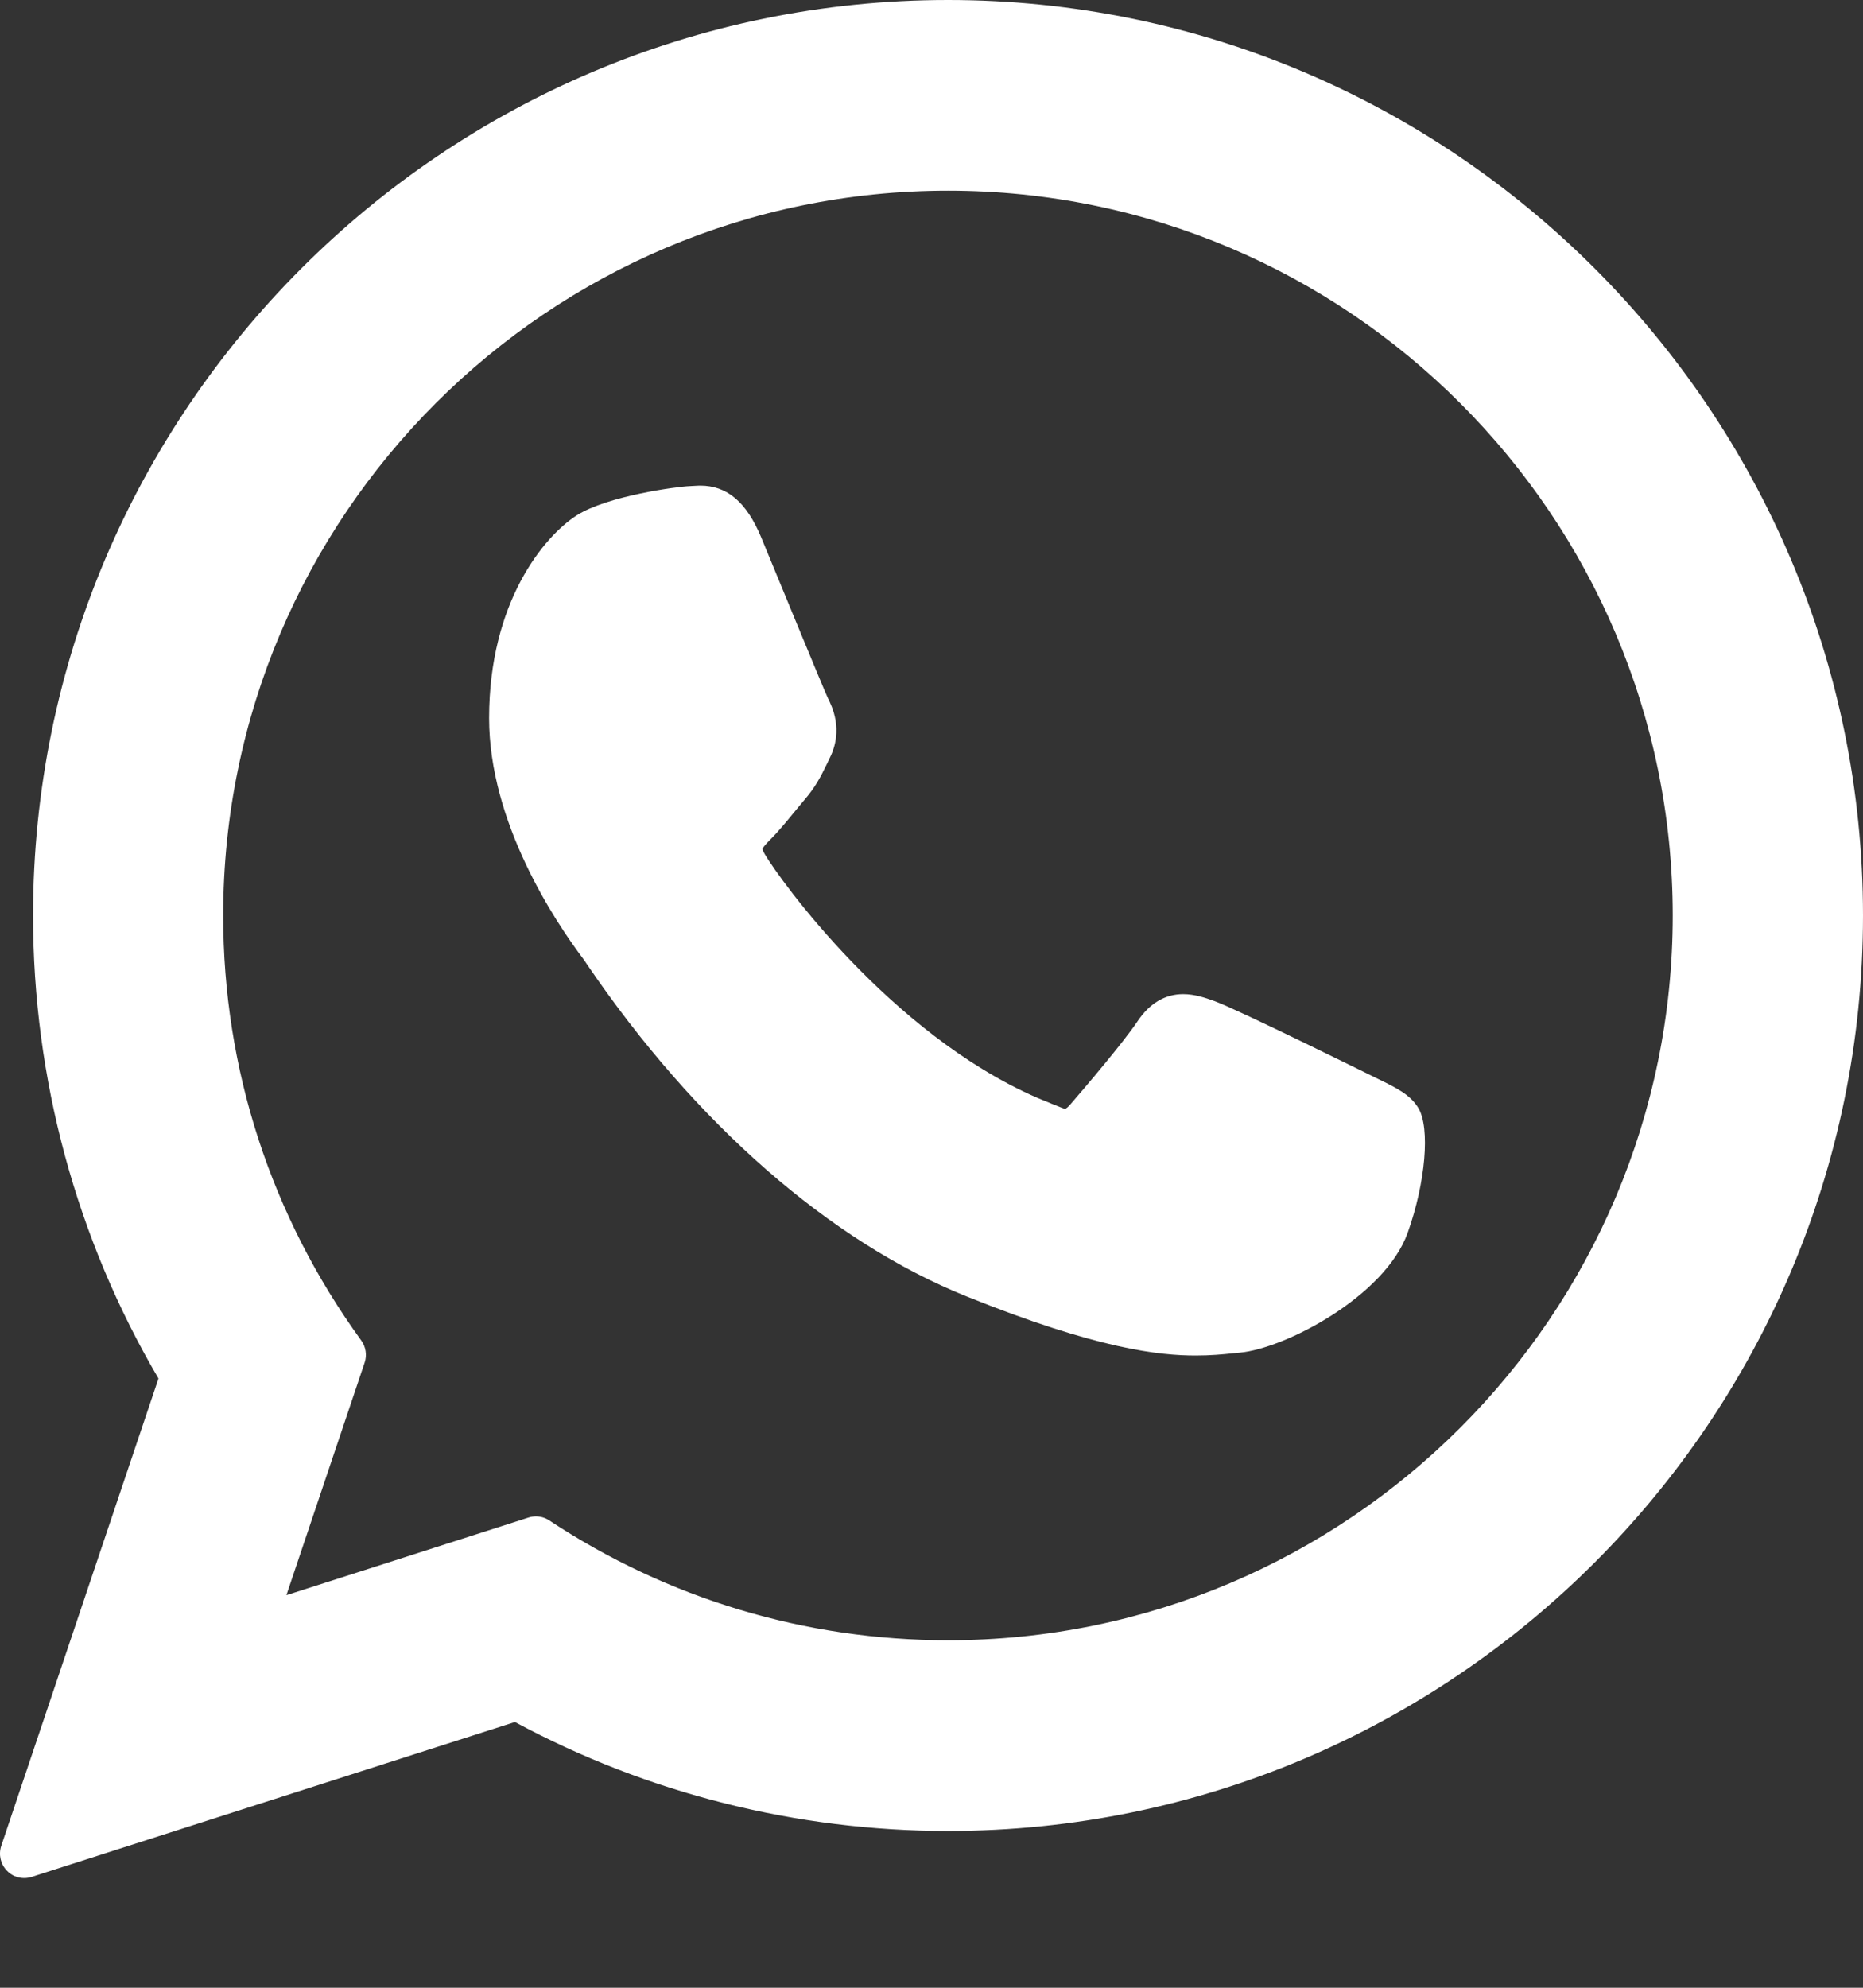
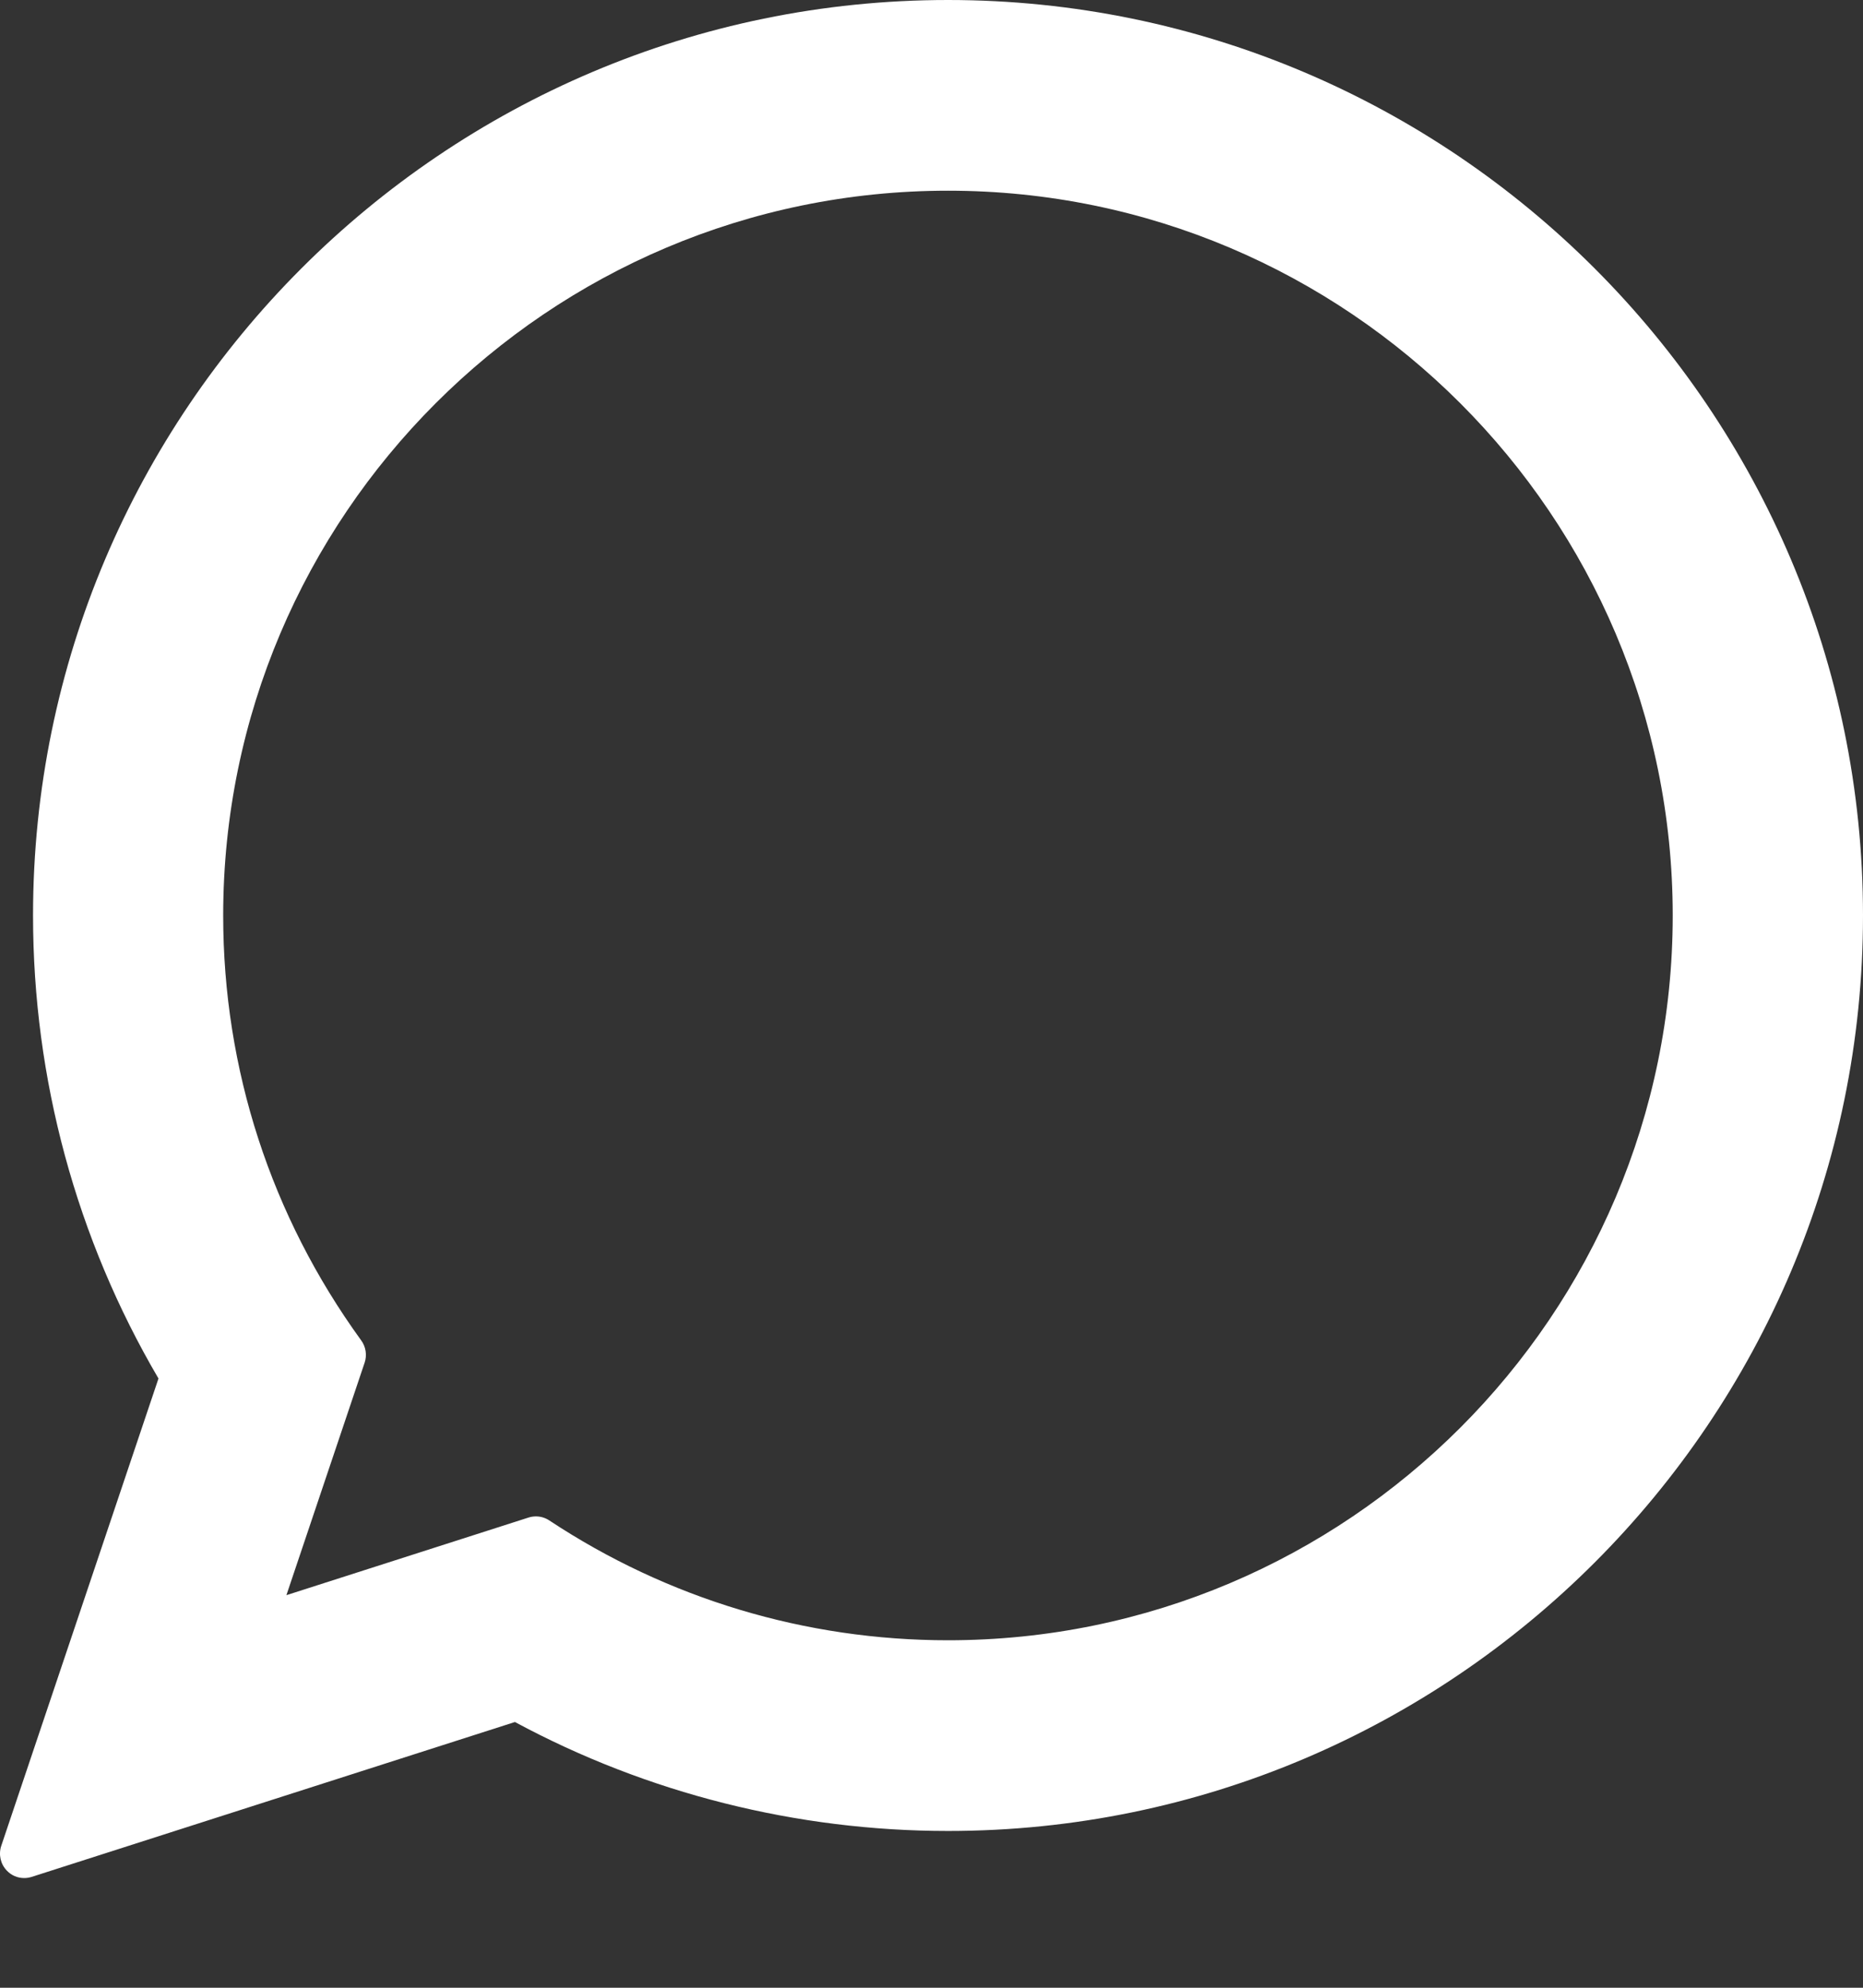
<svg xmlns="http://www.w3.org/2000/svg" width="15" height="16" viewBox="0 0 15 16" fill="none">
  <rect x="0" y="0" width="15" height="16" fill="#333333" stroke="none" />
-   <path d="M11.098 8.686C11.069 8.672 9.975 8.13 9.781 8.059C9.702 8.03 9.617 8.002 9.526 8.002C9.379 8.002 9.255 8.077 9.158 8.222C9.049 8.386 8.718 8.775 8.616 8.892C8.603 8.907 8.584 8.925 8.574 8.925C8.564 8.925 8.395 8.855 8.343 8.833C7.17 8.319 6.28 7.084 6.158 6.876C6.14 6.846 6.14 6.833 6.139 6.833C6.144 6.817 6.183 6.777 6.204 6.756C6.263 6.697 6.328 6.619 6.39 6.543C6.42 6.507 6.449 6.471 6.478 6.437C6.569 6.331 6.609 6.249 6.656 6.153L6.68 6.103C6.795 5.875 6.697 5.682 6.666 5.62C6.64 5.568 6.178 4.444 6.129 4.326C6.011 4.042 5.855 3.909 5.638 3.909C5.618 3.909 5.638 3.909 5.554 3.913C5.451 3.917 4.892 3.991 4.644 4.148C4.382 4.315 3.938 4.846 3.938 5.78C3.938 6.621 4.468 7.415 4.695 7.717C4.701 7.724 4.711 7.74 4.726 7.762C5.597 9.043 6.682 9.993 7.782 10.435C8.841 10.862 9.342 10.911 9.627 10.911C9.747 10.911 9.843 10.902 9.928 10.893L9.981 10.888C10.347 10.855 11.151 10.435 11.334 9.923C11.478 9.52 11.516 9.079 11.42 8.919C11.355 8.811 11.242 8.756 11.098 8.686Z" fill="white" />
  <path d="M7.633 0C3.571 0 0.266 3.306 0.266 7.369C0.266 8.684 0.615 9.97 1.276 11.096L0.01 14.858C-0.013 14.928 0.004 15.005 0.056 15.058C0.093 15.097 0.143 15.117 0.195 15.117C0.214 15.117 0.234 15.114 0.254 15.108L4.146 13.861C5.211 14.435 6.415 14.738 7.633 14.738C11.695 14.738 15 11.432 15 7.369C15 3.306 11.695 0 7.633 0ZM7.633 13.203C6.487 13.203 5.376 12.869 4.422 12.238C4.39 12.217 4.353 12.206 4.315 12.206C4.295 12.206 4.275 12.209 4.256 12.215L2.306 12.84L2.936 10.968C2.956 10.908 2.946 10.841 2.908 10.789C2.182 9.788 1.797 8.606 1.797 7.369C1.797 4.152 4.415 1.535 7.633 1.535C10.851 1.535 13.468 4.152 13.468 7.369C13.468 10.586 10.851 13.203 7.633 13.203Z" fill="white" />
</svg>